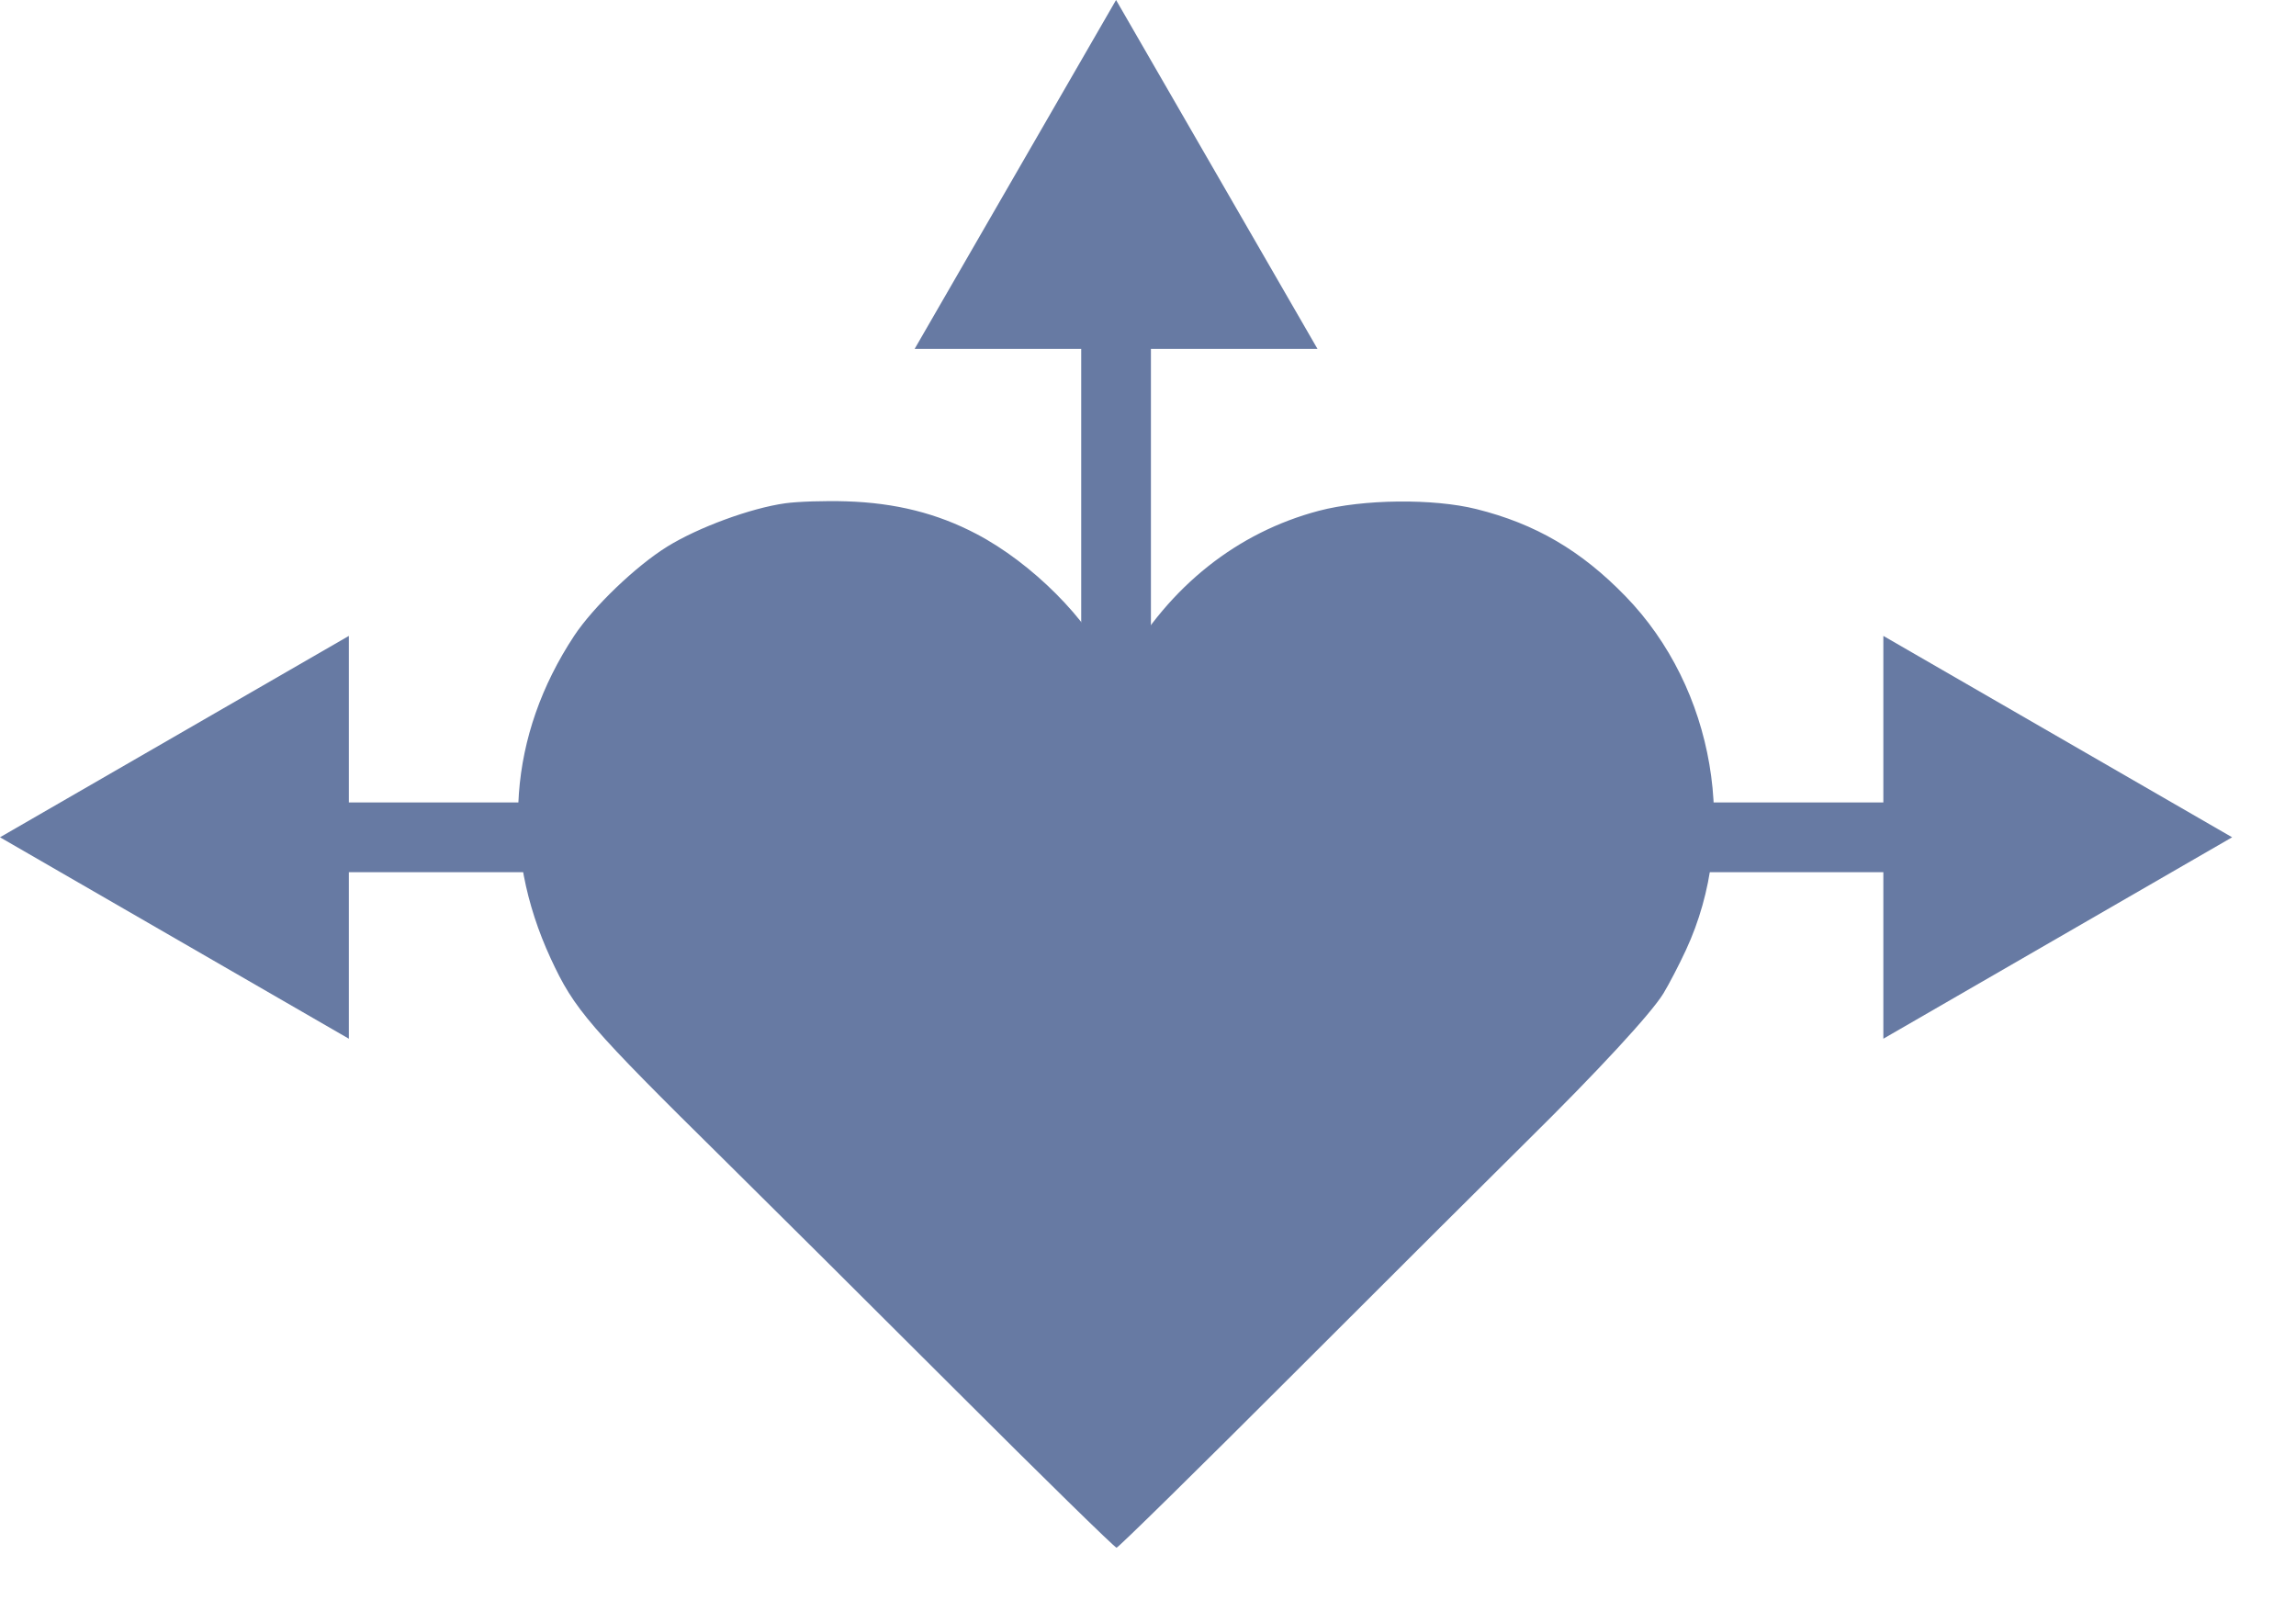
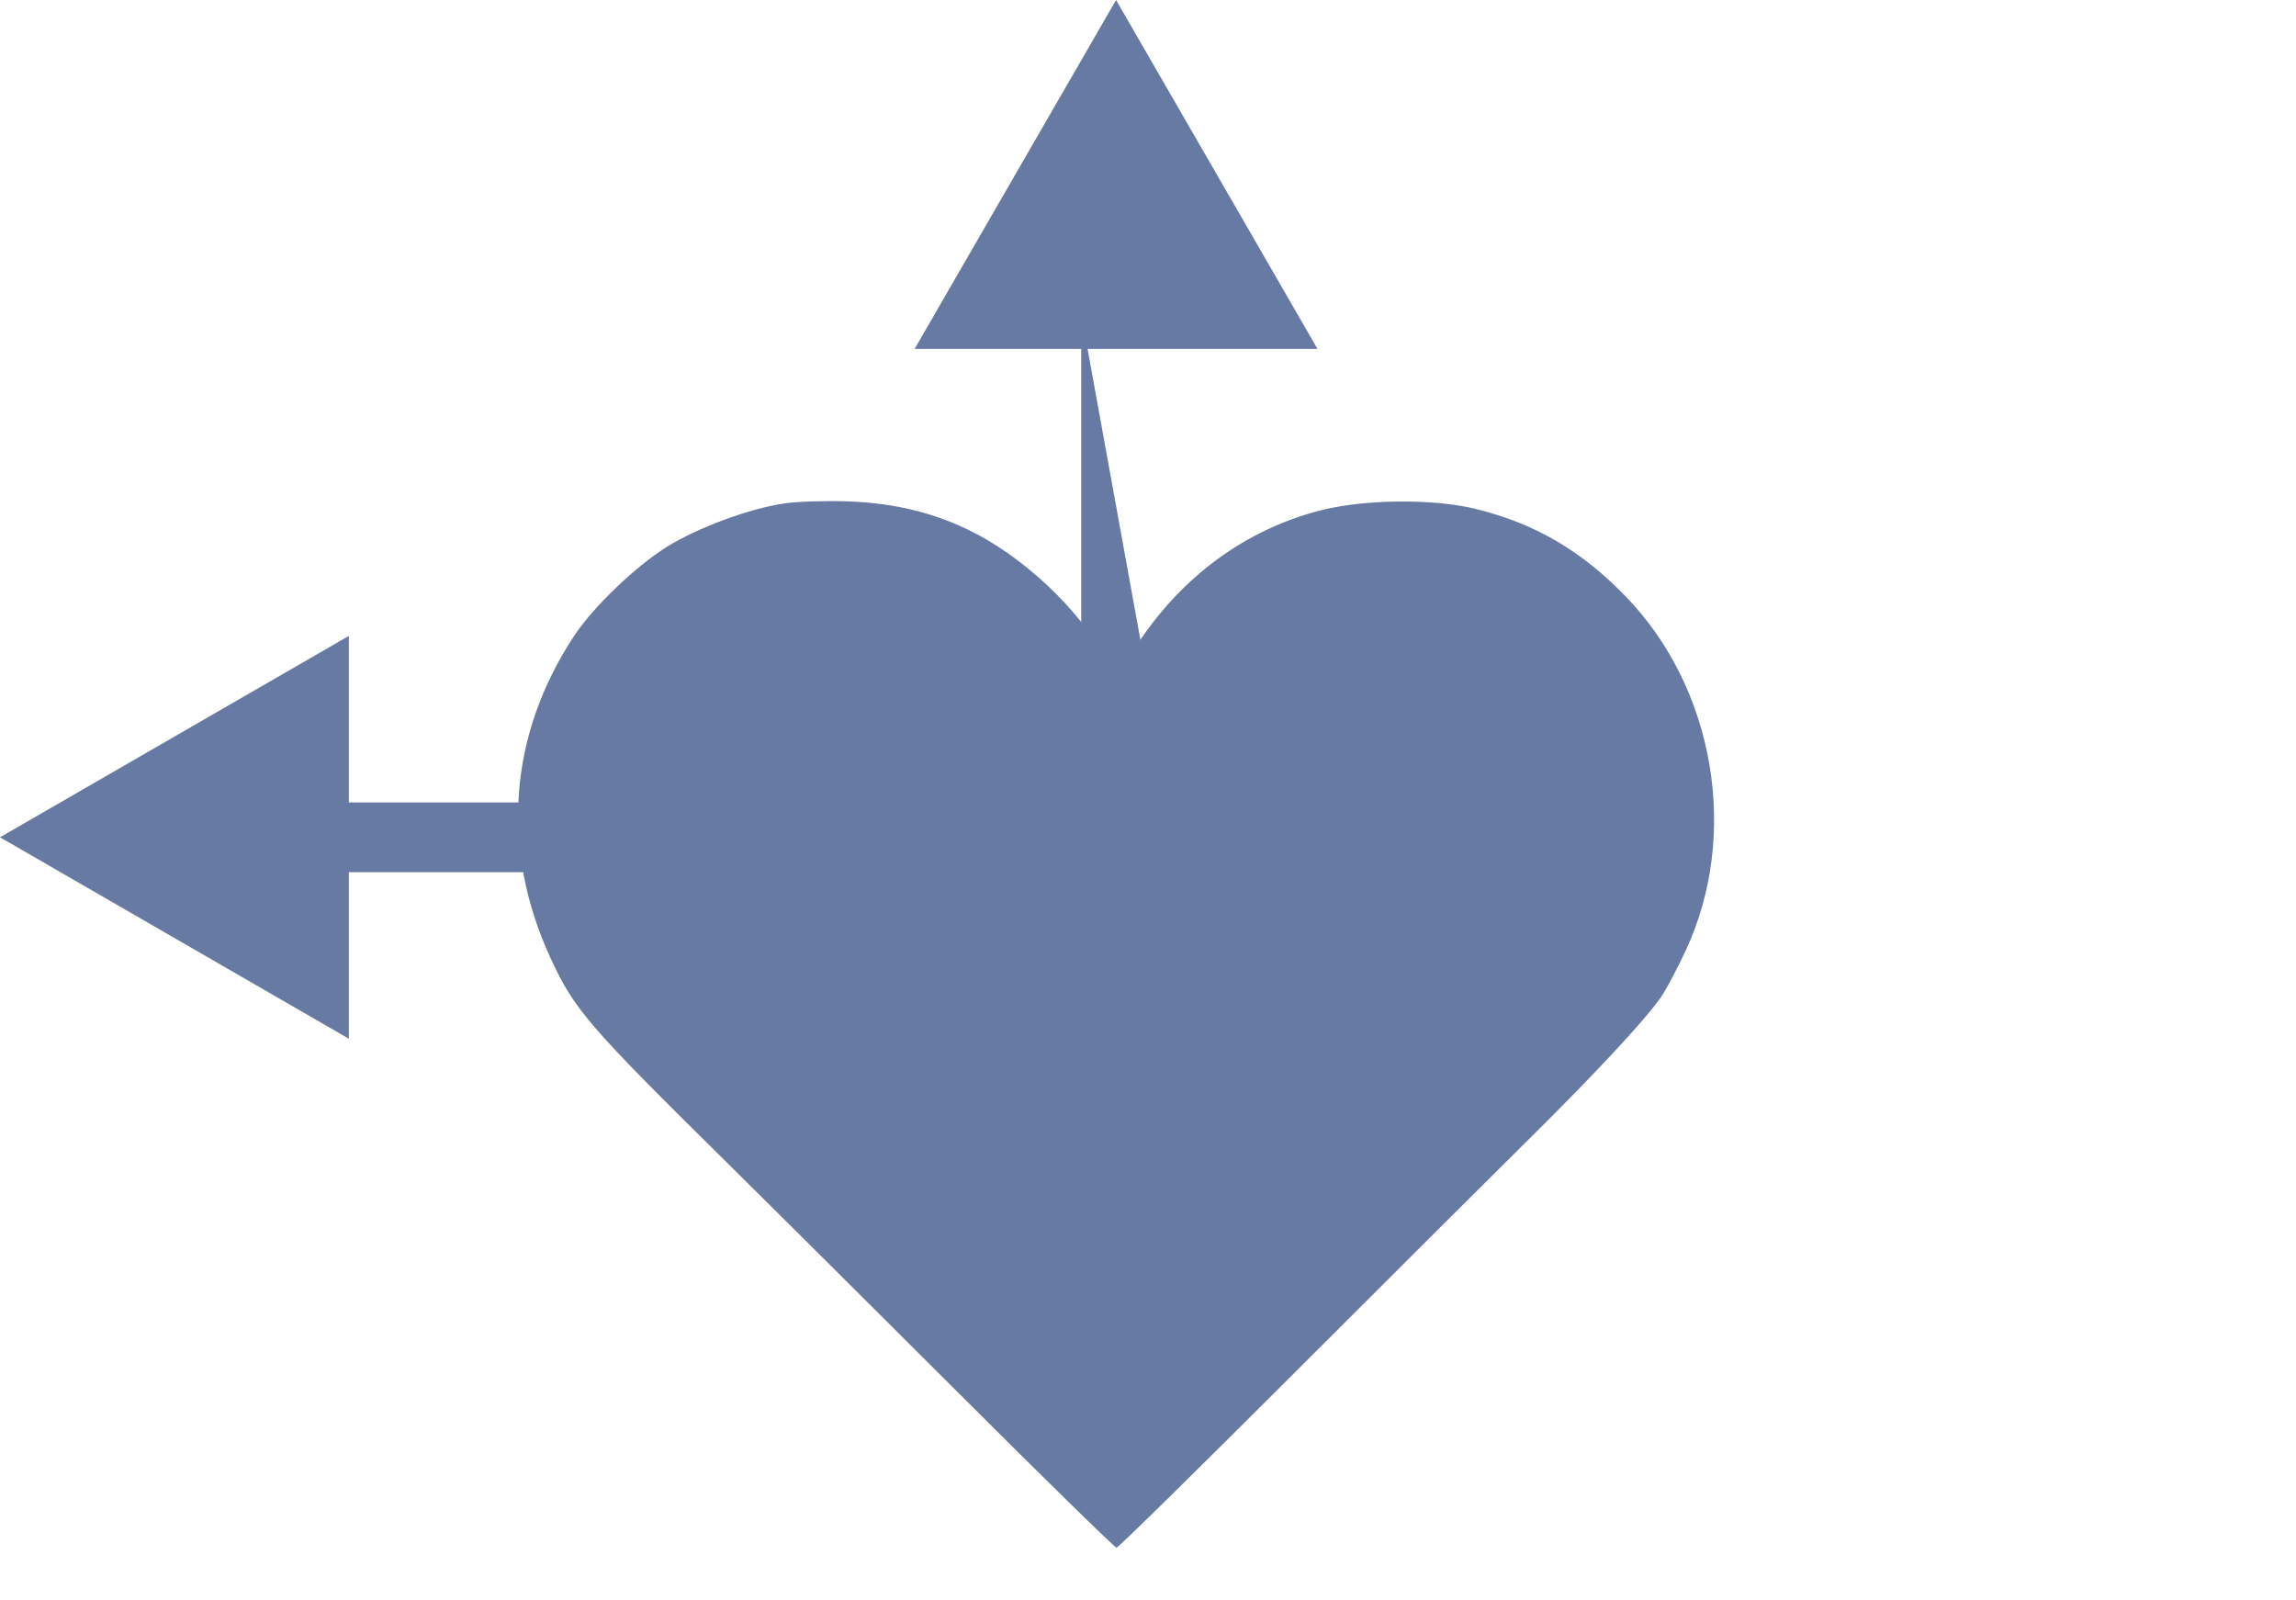
<svg xmlns="http://www.w3.org/2000/svg" width="33" height="23" viewBox="0 0 33 23" fill="none">
  <path fill-rule="evenodd" clip-rule="evenodd" d="M11.286 7.233C10.79 7.302 10.037 7.579 9.591 7.855C9.137 8.137 8.527 8.722 8.252 9.138C7.309 10.568 7.19 12.204 7.915 13.774C8.256 14.511 8.456 14.743 10.446 16.706C11.008 17.26 12.488 18.733 13.735 19.978C14.982 21.224 16.023 22.243 16.048 22.243C16.072 22.243 17.237 21.098 18.636 19.699C20.035 18.3 21.525 16.816 21.946 16.4C22.965 15.395 23.731 14.566 23.908 14.277C23.987 14.147 24.133 13.867 24.231 13.655C25.005 11.991 24.646 9.891 23.364 8.57C22.726 7.912 22.067 7.527 21.219 7.316C20.602 7.162 19.589 7.173 18.955 7.341C17.782 7.651 16.811 8.423 16.165 9.556L16.035 9.785L15.949 9.592C15.648 8.909 14.831 8.091 14.033 7.673C13.469 7.377 12.87 7.227 12.165 7.205C11.858 7.195 11.463 7.208 11.286 7.233Z" fill="#677AA3" />
-   <path d="M16.041 4.95911e-05L13.146 5.014L18.936 5.014L16.041 4.95911e-05ZM16.542 10.028L16.542 4.512L15.54 4.512L15.54 10.028L16.542 10.028Z" fill="#677AA3" />
-   <path d="M32.082 12.033L27.069 9.139V14.928L32.082 12.033ZM22.055 12.535H27.57V11.532H22.055V12.535Z" fill="#677AA3" />
+   <path d="M16.041 4.95911e-05L13.146 5.014L18.936 5.014L16.041 4.95911e-05ZM16.542 10.028L15.54 4.512L15.54 10.028L16.542 10.028Z" fill="#677AA3" />
  <path d="M-0 12.033L5.014 9.139L5.014 14.928L-0 12.033ZM10.027 12.535H4.512V11.532H10.027V12.535Z" fill="#677AA3" />
</svg>